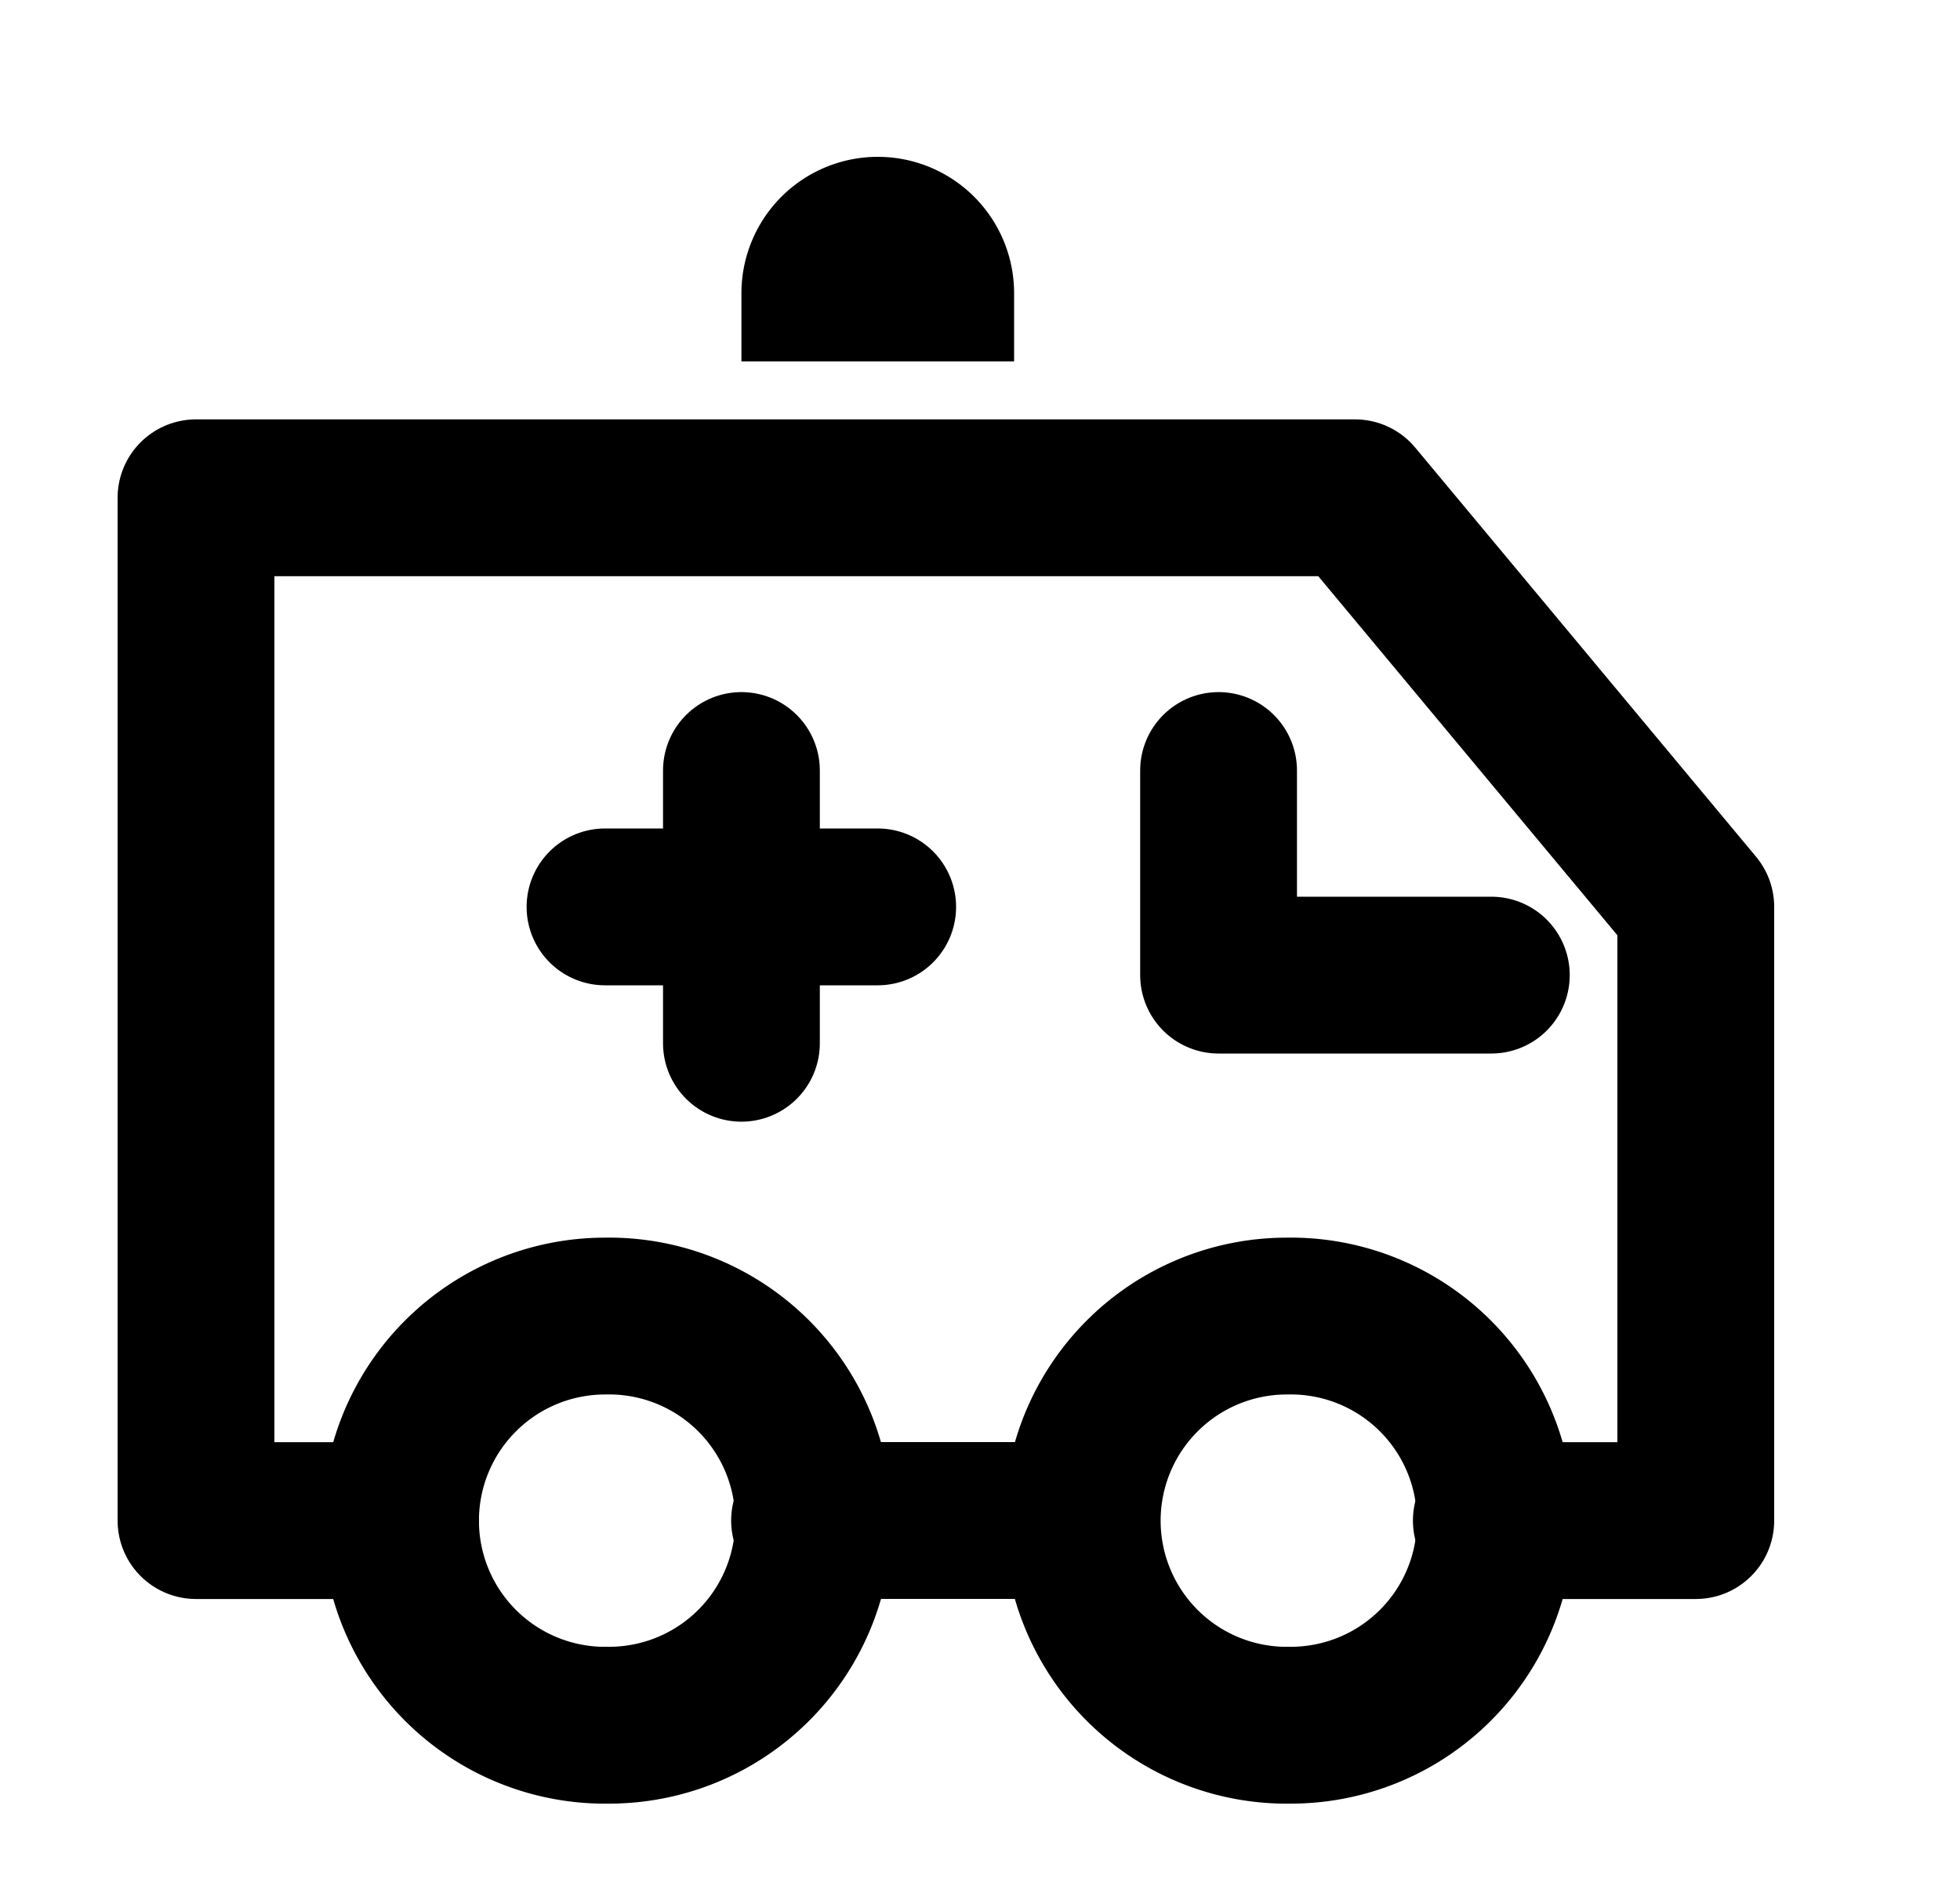
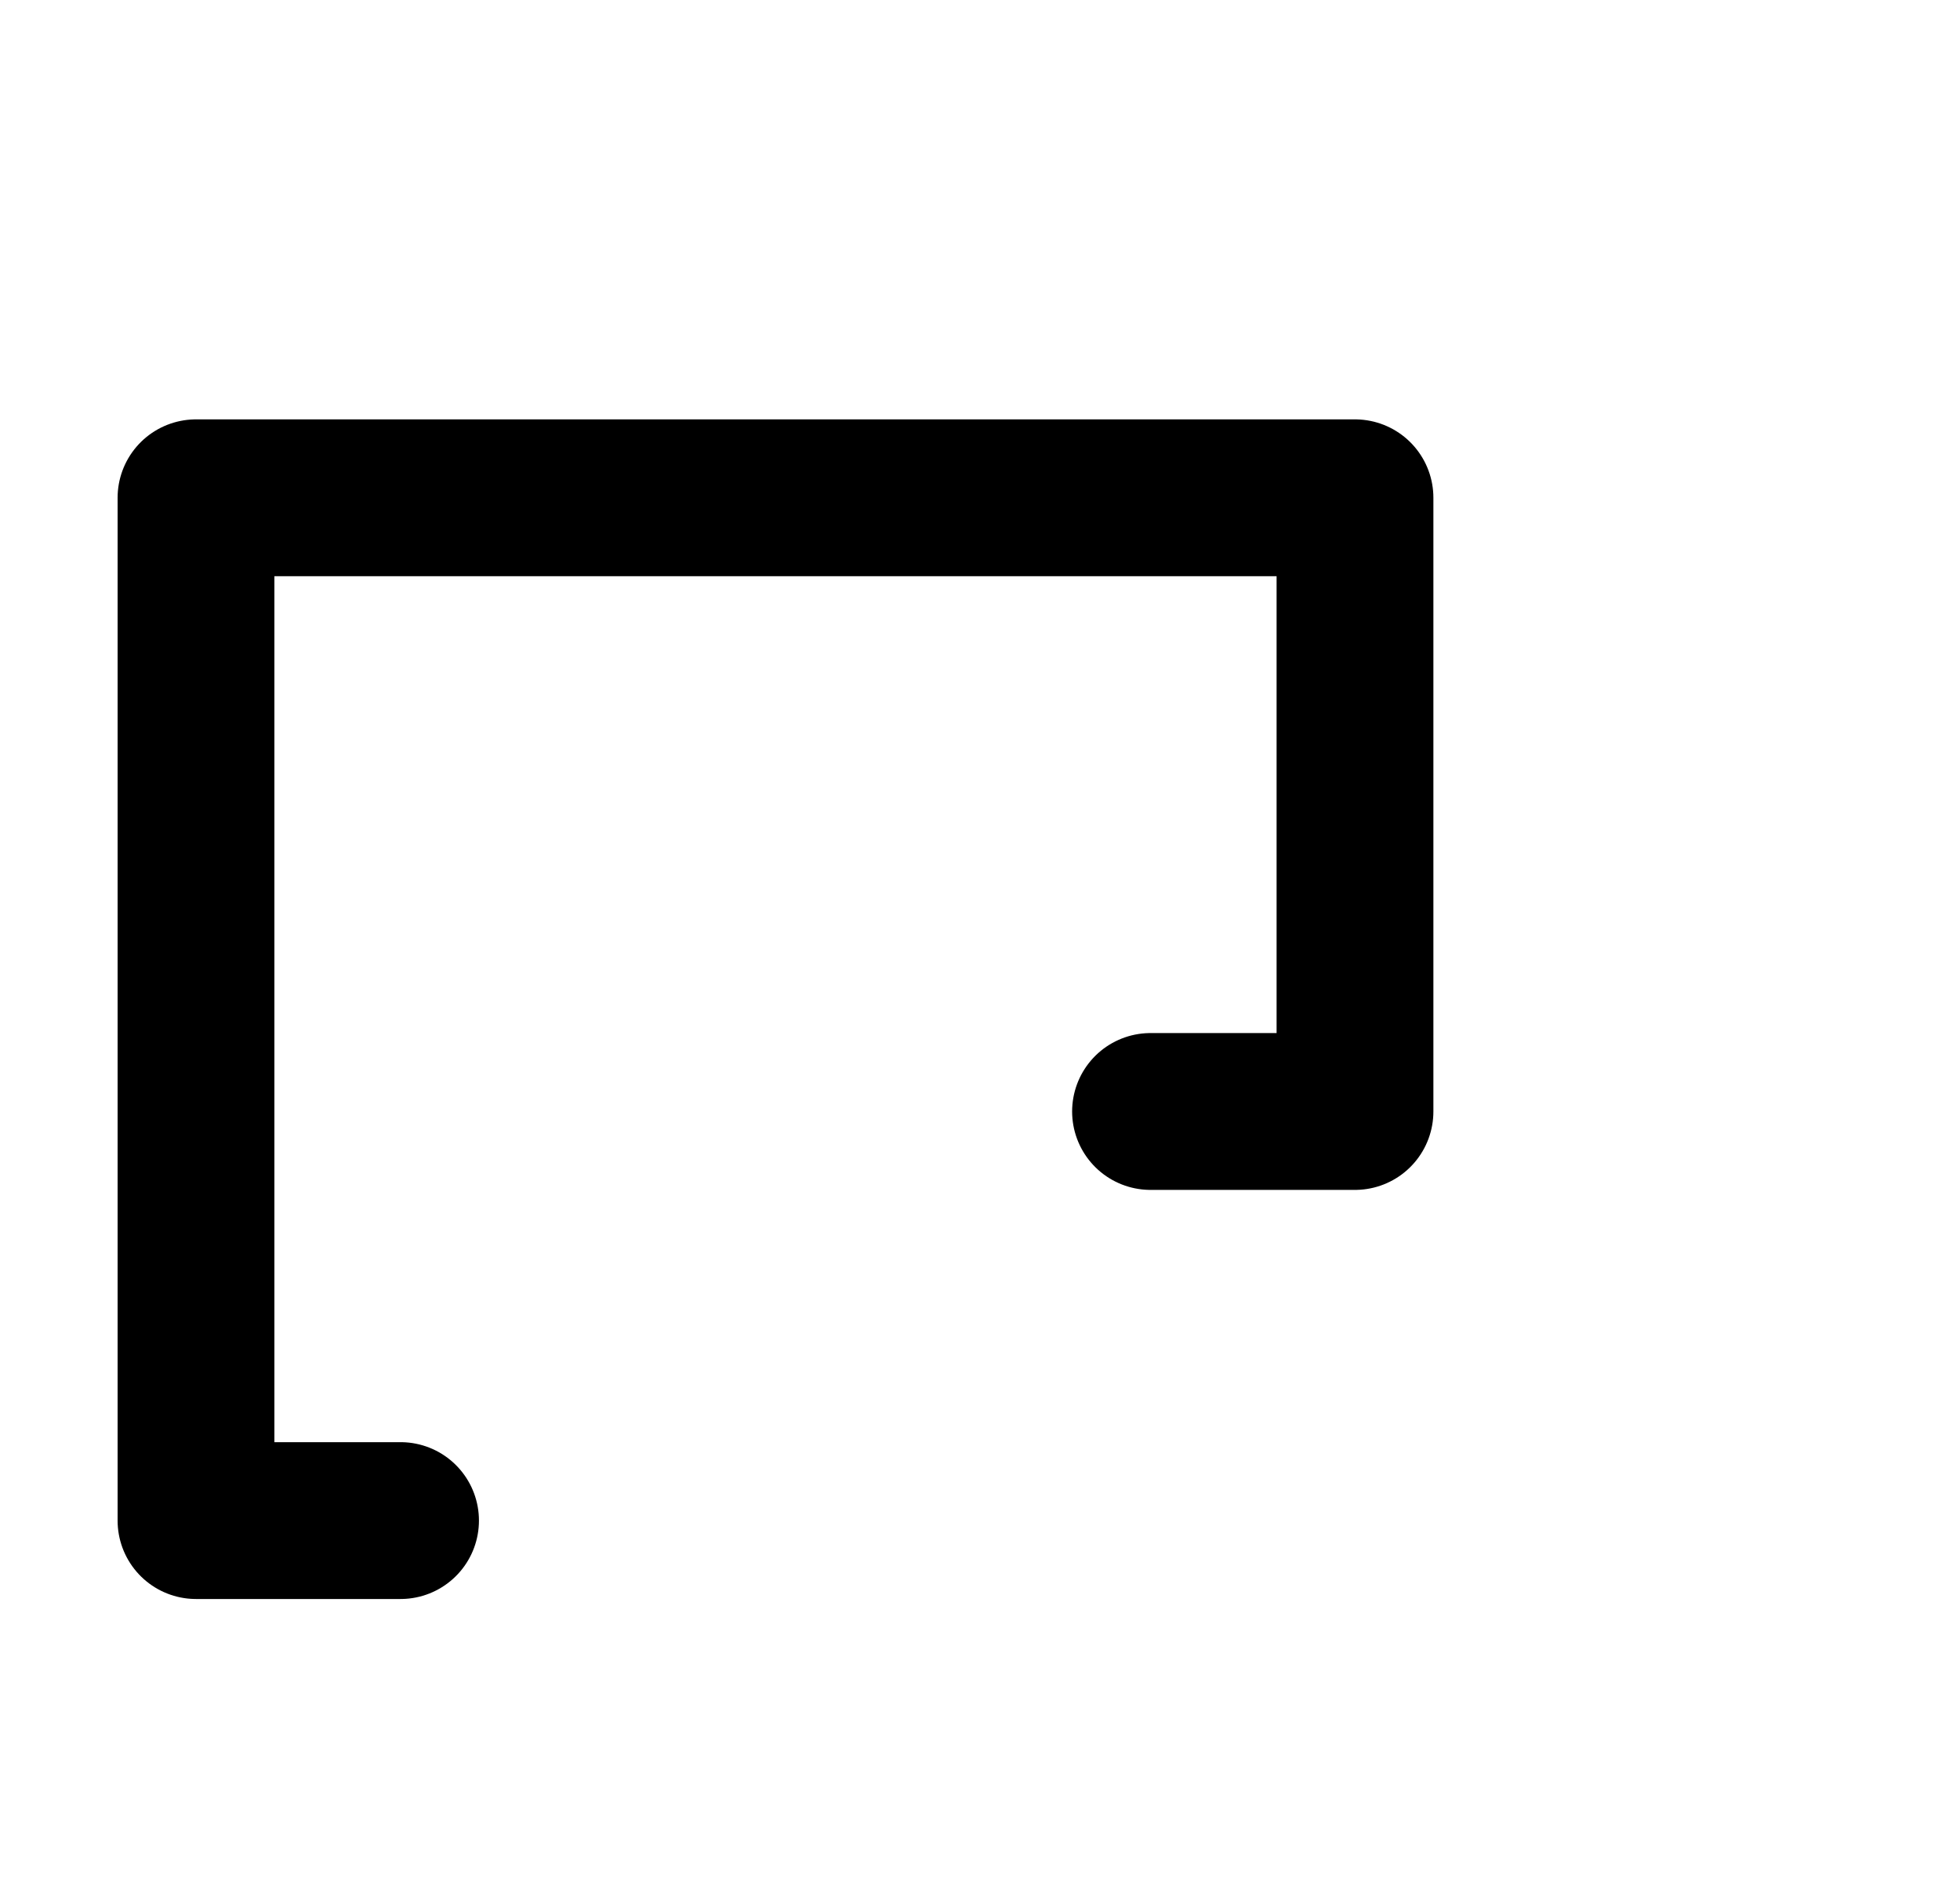
<svg xmlns="http://www.w3.org/2000/svg" width="25" height="24" fill="none">
-   <path stroke="currentColor" stroke-linecap="round" stroke-linejoin="round" stroke-width="2" d="M7.718 22a2.609 2.609 0 1 0 0-5.217 2.609 2.609 0 0 0 0 5.218Zm8.695 0a2.609 2.609 0 1 0 0-5.217 2.609 2.609 0 0 0 0 5.218Zm-2.609-2.61h-3.478" />
-   <path stroke="currentColor" stroke-linecap="round" stroke-linejoin="round" stroke-width="2" d="M5.109 19.391H2.5V6.348h14.783l4.347 5.217v7.826h-2.608" />
-   <path fill="currentColor" d="M9.457 4.609v-.87A1.74 1.74 0 0 1 11.196 2a1.739 1.739 0 0 1 1.739 1.74v.869H9.457Z" />
-   <path stroke="currentColor" stroke-linecap="round" stroke-linejoin="round" stroke-width="2" d="M15.543 9.826v2.609h3.479M9.457 9.826v3.478m-1.74-1.739h3.478" />
+   <path stroke="currentColor" stroke-linecap="round" stroke-linejoin="round" stroke-width="2" d="M5.109 19.391H2.5V6.348h14.783v7.826h-2.608" />
</svg>